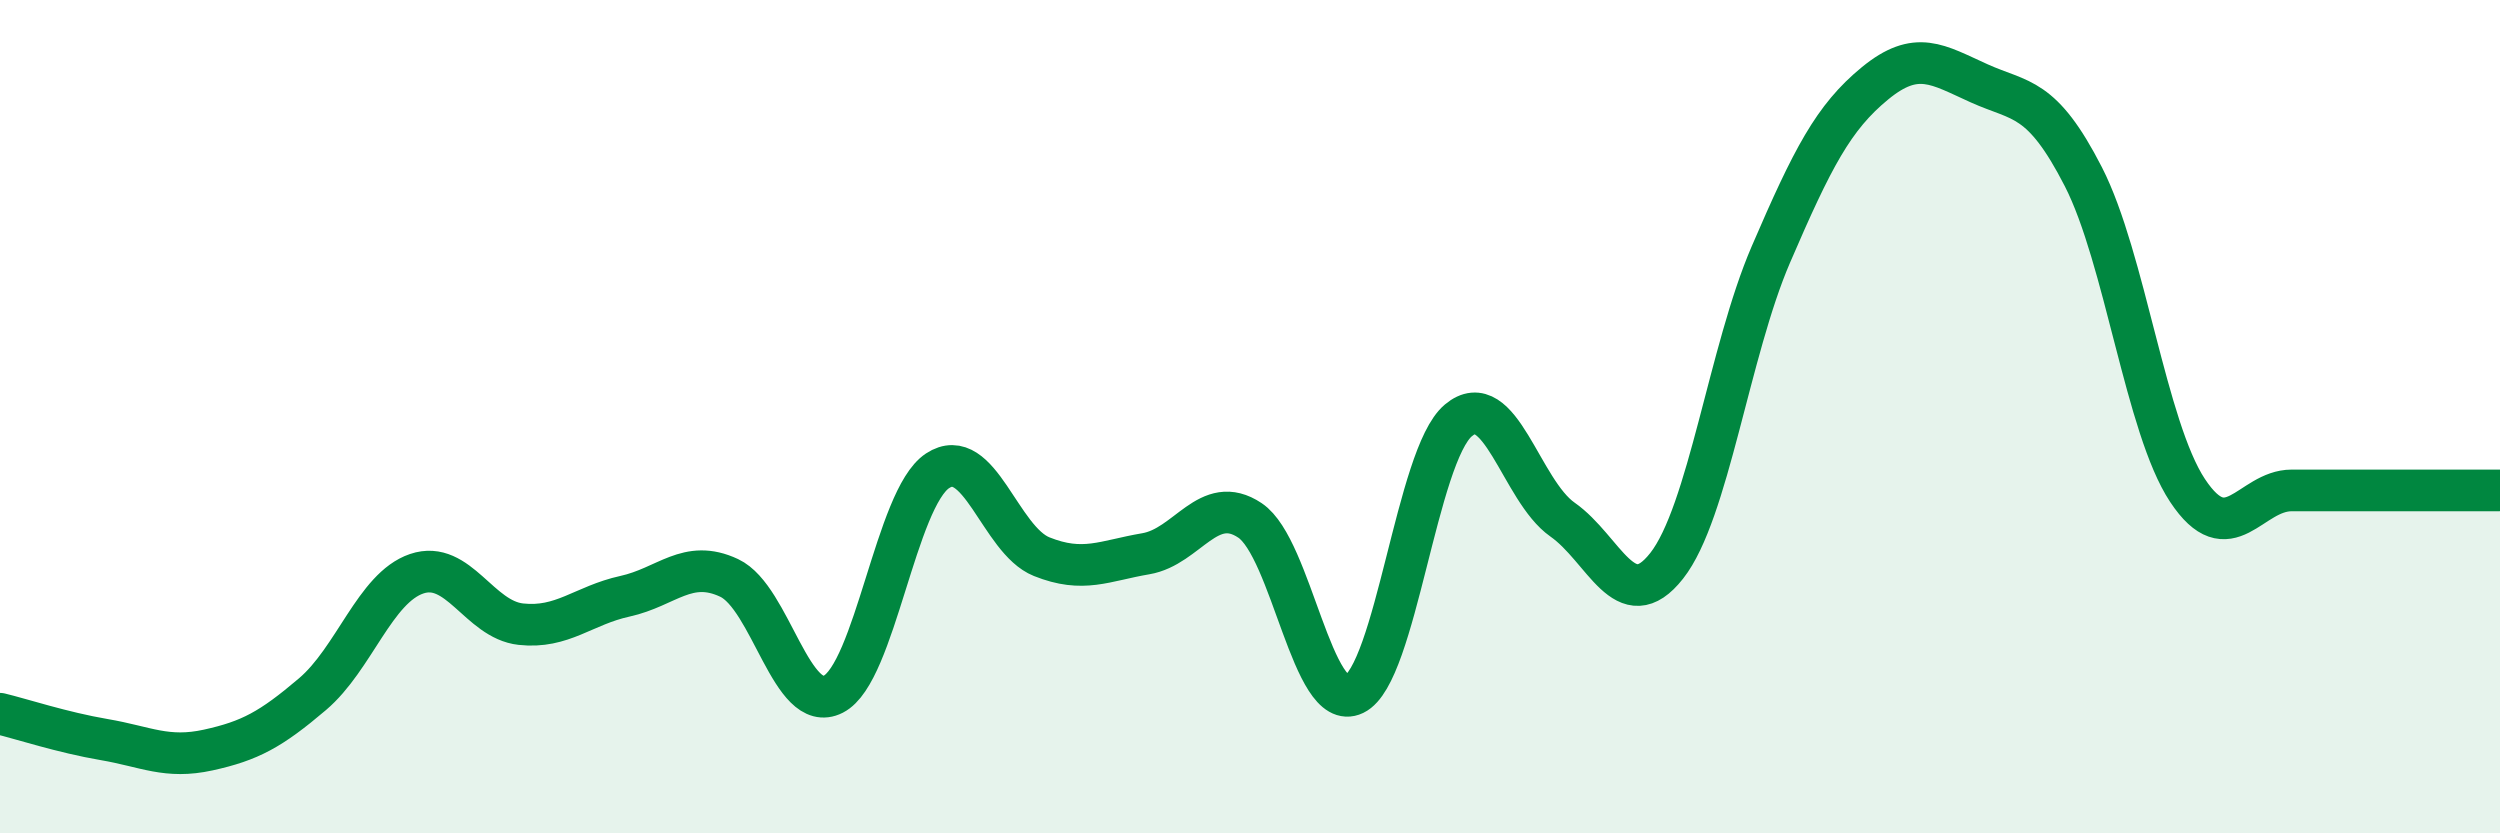
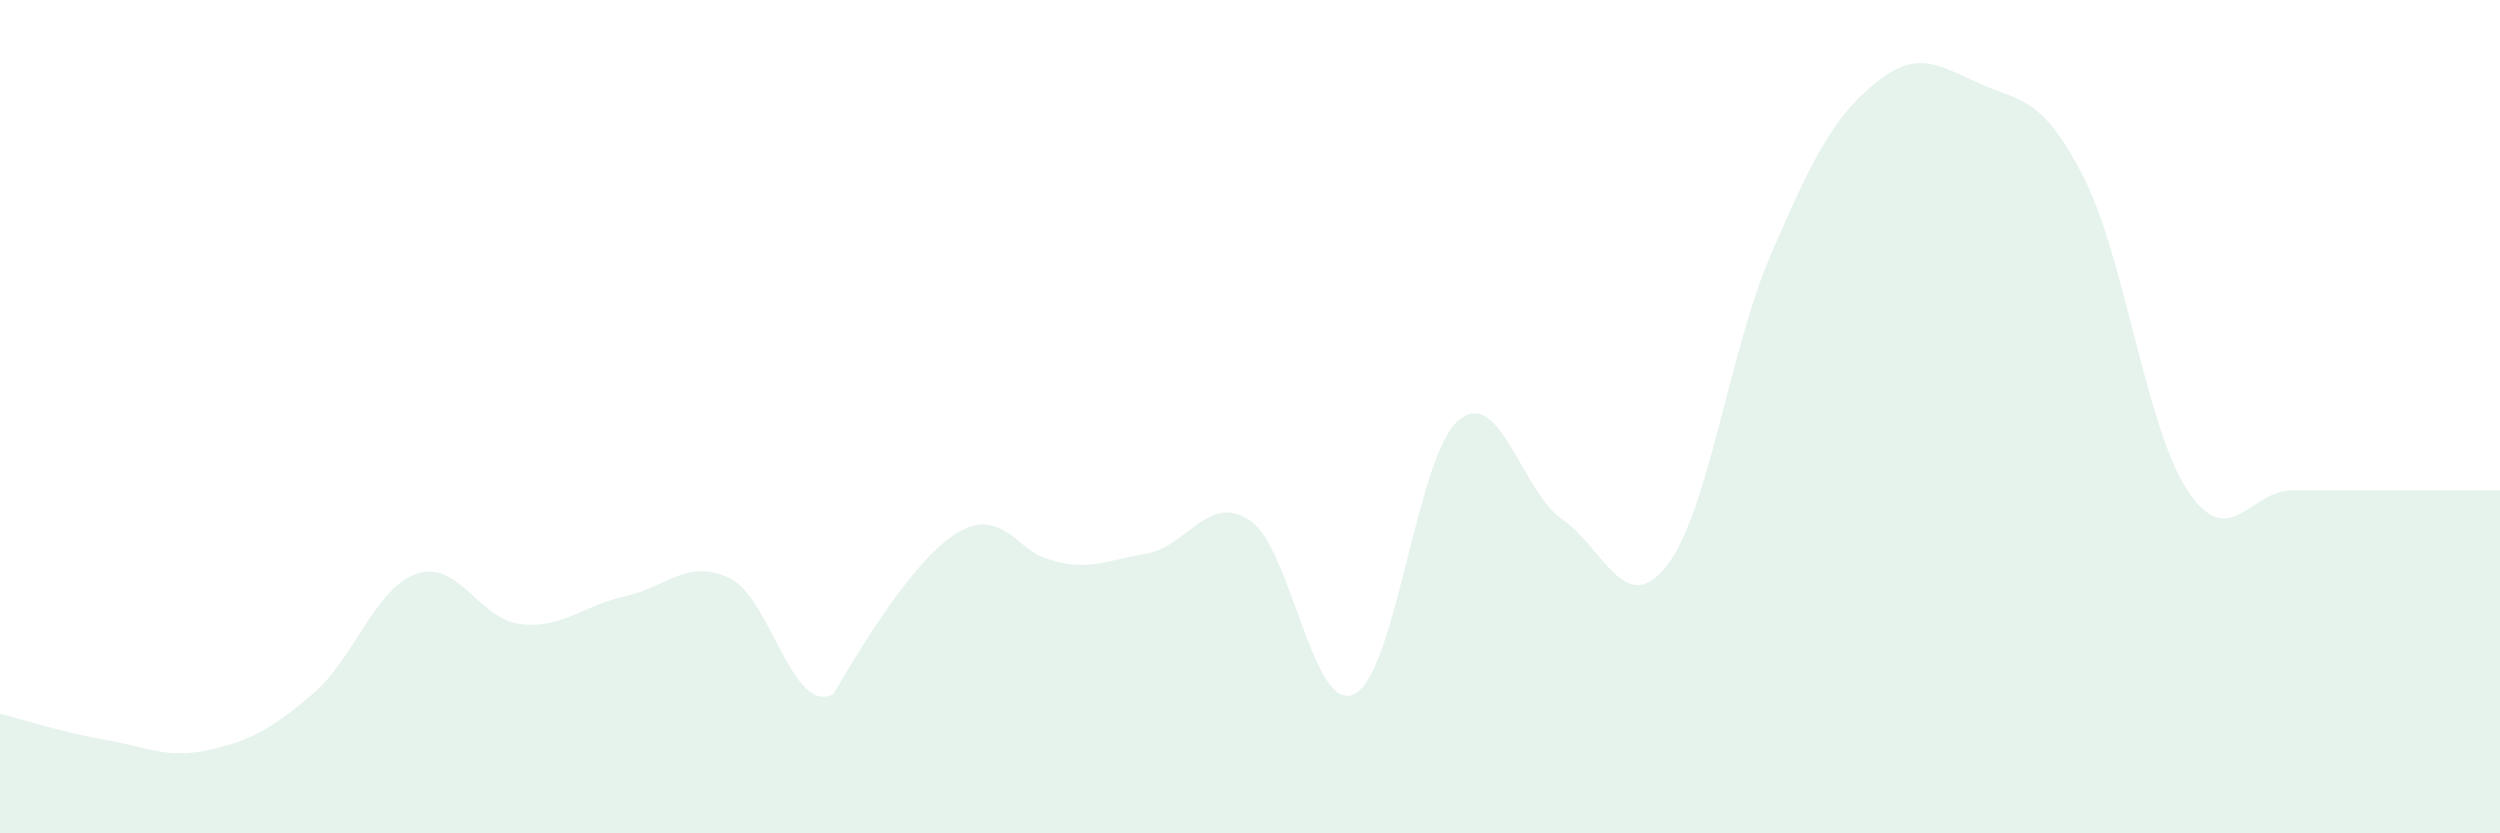
<svg xmlns="http://www.w3.org/2000/svg" width="60" height="20" viewBox="0 0 60 20">
-   <path d="M 0,17.13 C 0.5,17.25 1.5,17.58 2.5,17.75 C 3.5,17.92 4,18.22 5,18 C 6,17.78 6.5,17.51 7.5,16.66 C 8.5,15.81 9,14.11 10,13.77 C 11,13.43 11.5,14.87 12.5,14.98 C 13.5,15.09 14,14.53 15,14.31 C 16,14.09 16.5,13.4 17.5,13.87 C 18.5,14.34 19,17.17 20,16.66 C 21,16.15 21.5,11.96 22.5,11.3 C 23.5,10.64 24,12.96 25,13.36 C 26,13.76 26.5,13.46 27.5,13.29 C 28.5,13.12 29,11.82 30,12.49 C 31,13.16 31.5,17.14 32.5,16.66 C 33.5,16.18 34,10.93 35,10.09 C 36,9.25 36.5,11.77 37.5,12.47 C 38.5,13.17 39,14.85 40,13.58 C 41,12.31 41.5,8.43 42.5,6.11 C 43.5,3.79 44,2.82 45,2 C 46,1.18 46.5,1.55 47.5,2 C 48.5,2.45 49,2.29 50,4.24 C 51,6.19 51.5,10.26 52.5,11.77 C 53.5,13.28 54,11.77 55,11.77 C 56,11.77 56.5,11.77 57.5,11.77 C 58.5,11.77 59.5,11.77 60,11.77L60 20L0 20Z" fill="#008740" opacity="0.1" stroke-linecap="round" stroke-linejoin="round" />
-   <path d="M 0,17.13 C 0.5,17.25 1.5,17.58 2.5,17.75 C 3.5,17.92 4,18.22 5,18 C 6,17.78 6.5,17.51 7.5,16.66 C 8.5,15.81 9,14.11 10,13.77 C 11,13.43 11.5,14.87 12.5,14.98 C 13.5,15.09 14,14.53 15,14.31 C 16,14.09 16.5,13.4 17.5,13.87 C 18.5,14.34 19,17.17 20,16.66 C 21,16.15 21.5,11.96 22.5,11.3 C 23.5,10.64 24,12.96 25,13.36 C 26,13.76 26.5,13.46 27.5,13.29 C 28.5,13.12 29,11.82 30,12.49 C 31,13.16 31.5,17.14 32.5,16.66 C 33.5,16.18 34,10.93 35,10.09 C 36,9.25 36.5,11.77 37.5,12.47 C 38.5,13.17 39,14.85 40,13.58 C 41,12.31 41.5,8.43 42.5,6.11 C 43.5,3.79 44,2.82 45,2 C 46,1.18 46.5,1.55 47.5,2 C 48.5,2.45 49,2.29 50,4.24 C 51,6.19 51.5,10.26 52.5,11.77 C 53.5,13.28 54,11.77 55,11.77 C 56,11.77 56.5,11.77 57.5,11.77 C 58.5,11.77 59.5,11.77 60,11.77" stroke="#008740" stroke-width="1" fill="none" stroke-linecap="round" stroke-linejoin="round" />
+   <path d="M 0,17.13 C 0.5,17.25 1.5,17.58 2.5,17.75 C 3.5,17.92 4,18.22 5,18 C 6,17.78 6.5,17.51 7.5,16.66 C 8.5,15.81 9,14.11 10,13.77 C 11,13.43 11.5,14.87 12.5,14.98 C 13.5,15.09 14,14.53 15,14.31 C 16,14.09 16.5,13.4 17.5,13.87 C 18.5,14.34 19,17.17 20,16.66 C 23.5,10.64 24,12.96 25,13.36 C 26,13.76 26.5,13.46 27.5,13.29 C 28.5,13.12 29,11.82 30,12.49 C 31,13.16 31.5,17.14 32.5,16.66 C 33.5,16.18 34,10.93 35,10.09 C 36,9.25 36.5,11.77 37.5,12.47 C 38.5,13.17 39,14.85 40,13.58 C 41,12.31 41.5,8.43 42.5,6.11 C 43.5,3.79 44,2.82 45,2 C 46,1.18 46.5,1.55 47.5,2 C 48.5,2.45 49,2.29 50,4.24 C 51,6.19 51.5,10.26 52.5,11.77 C 53.5,13.28 54,11.77 55,11.77 C 56,11.77 56.5,11.77 57.5,11.77 C 58.5,11.77 59.5,11.77 60,11.77L60 20L0 20Z" fill="#008740" opacity="0.1" stroke-linecap="round" stroke-linejoin="round" />
</svg>